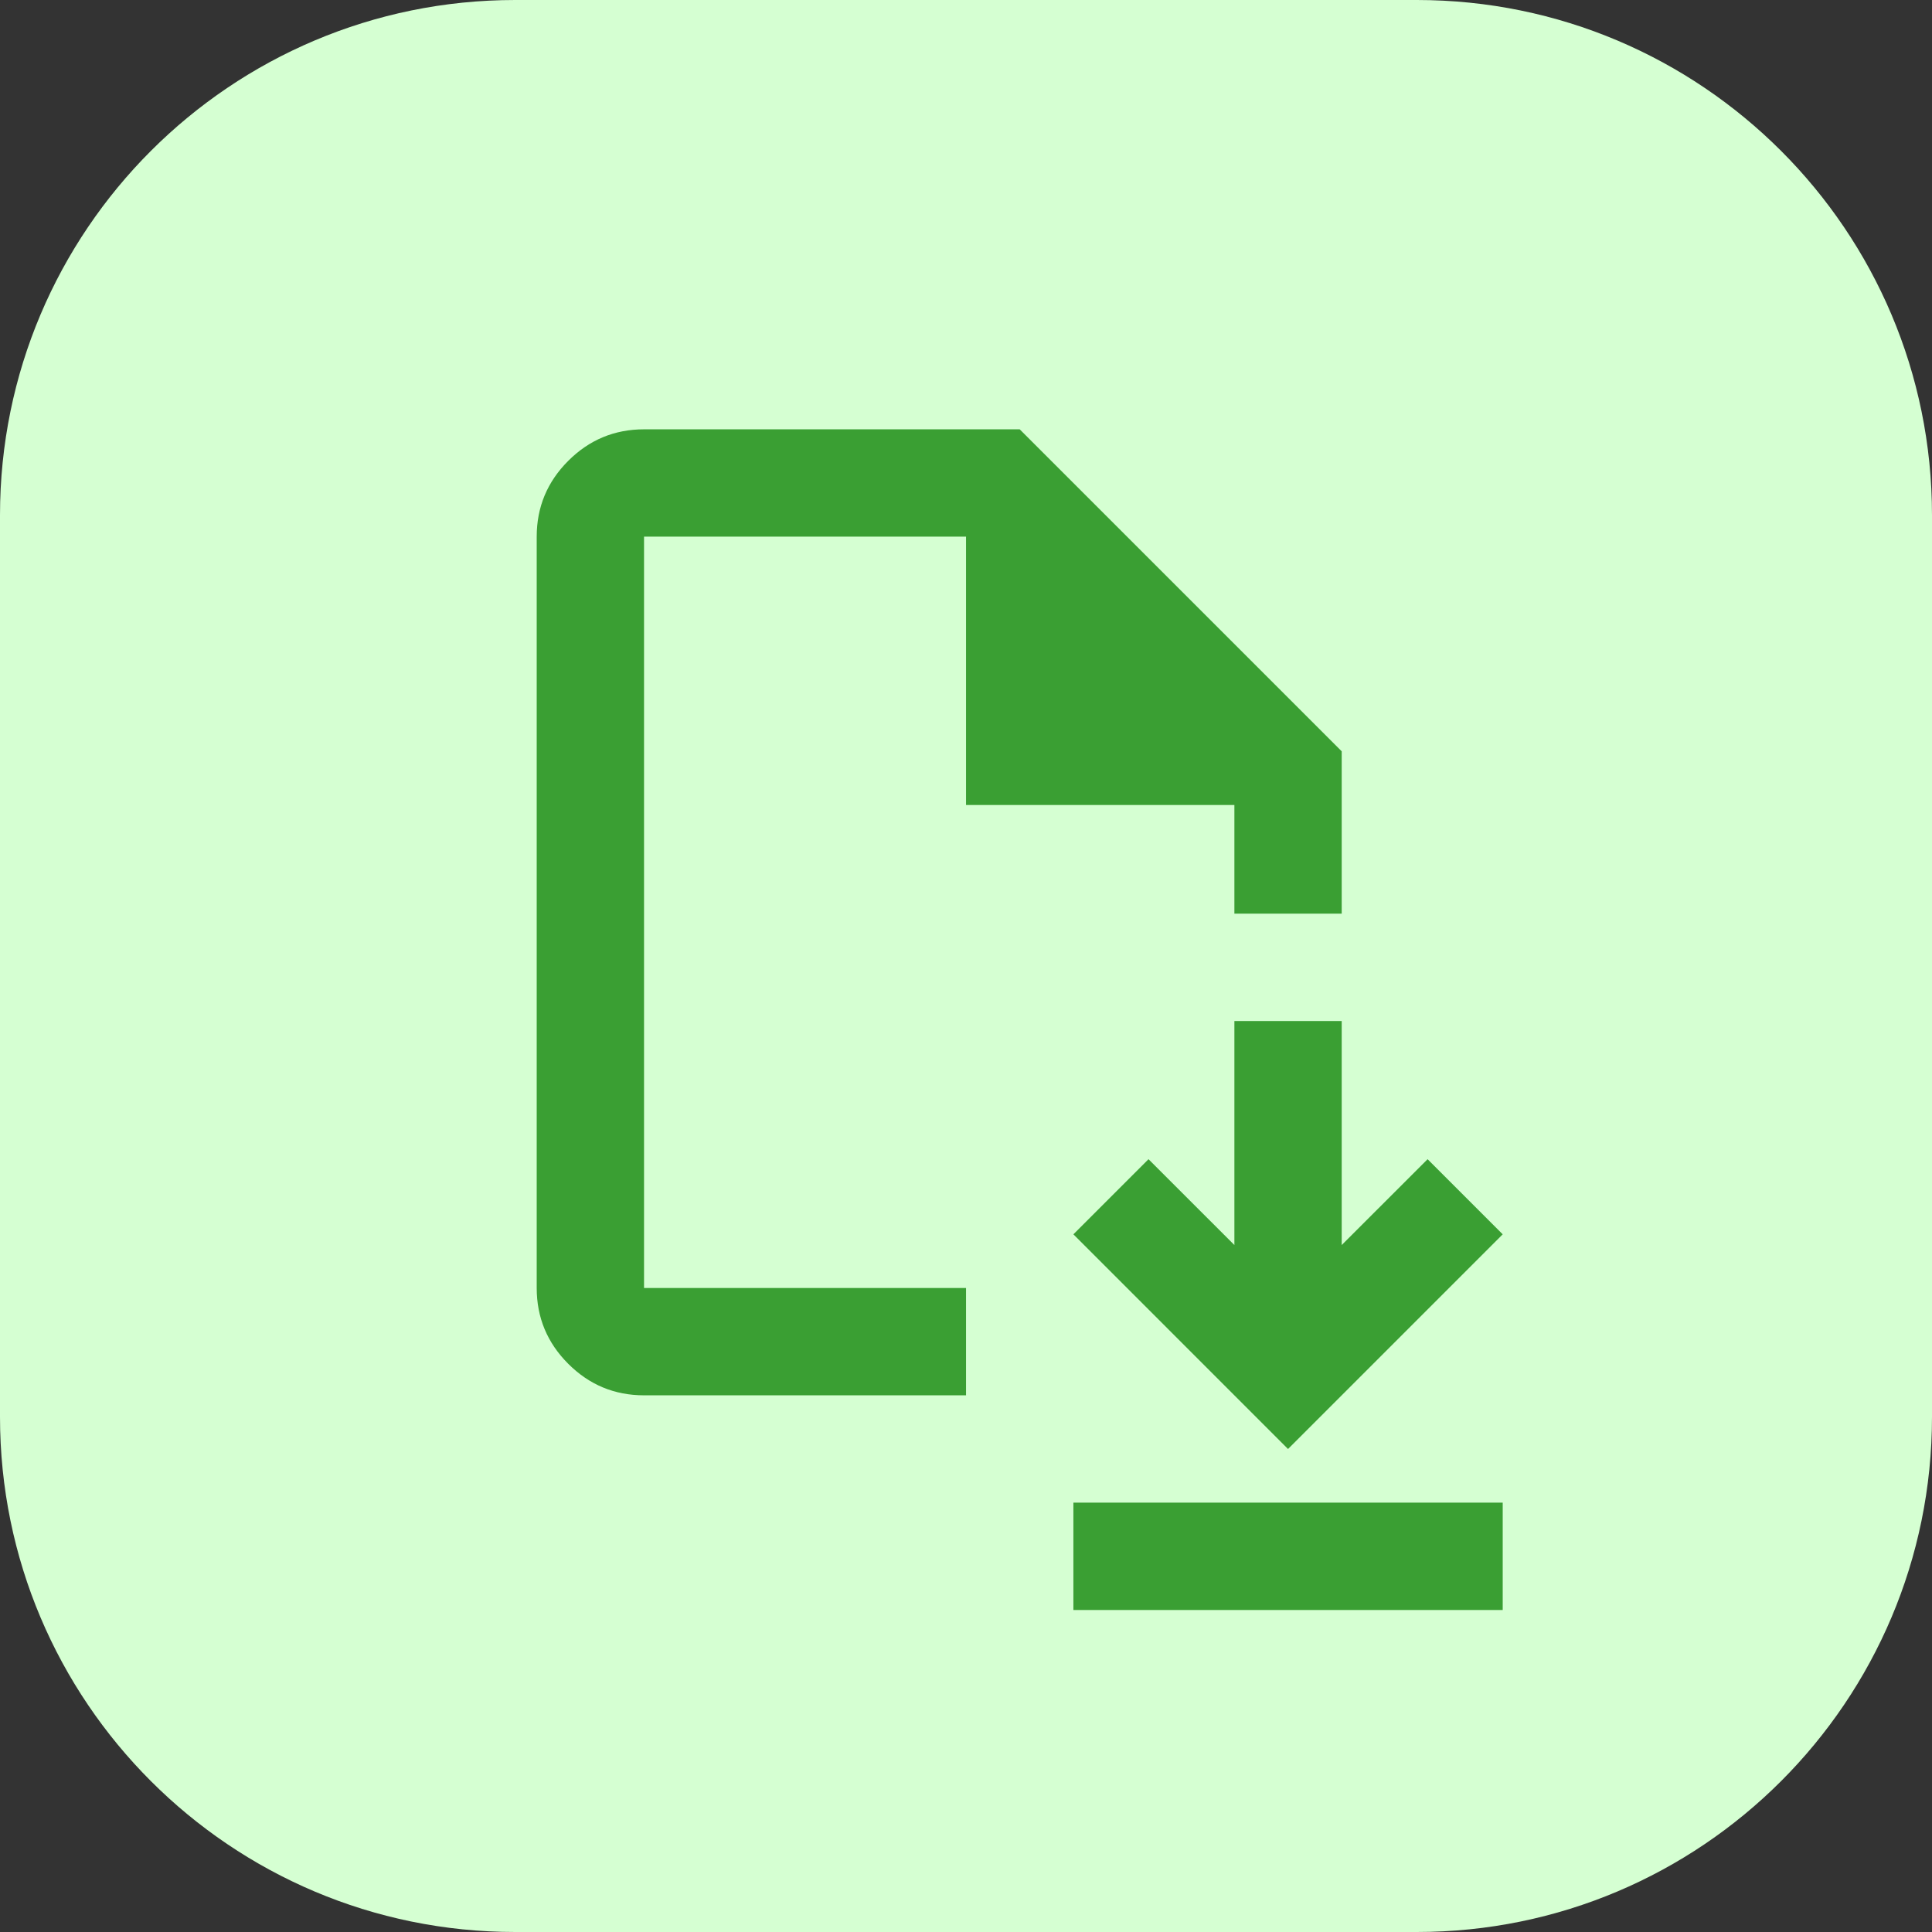
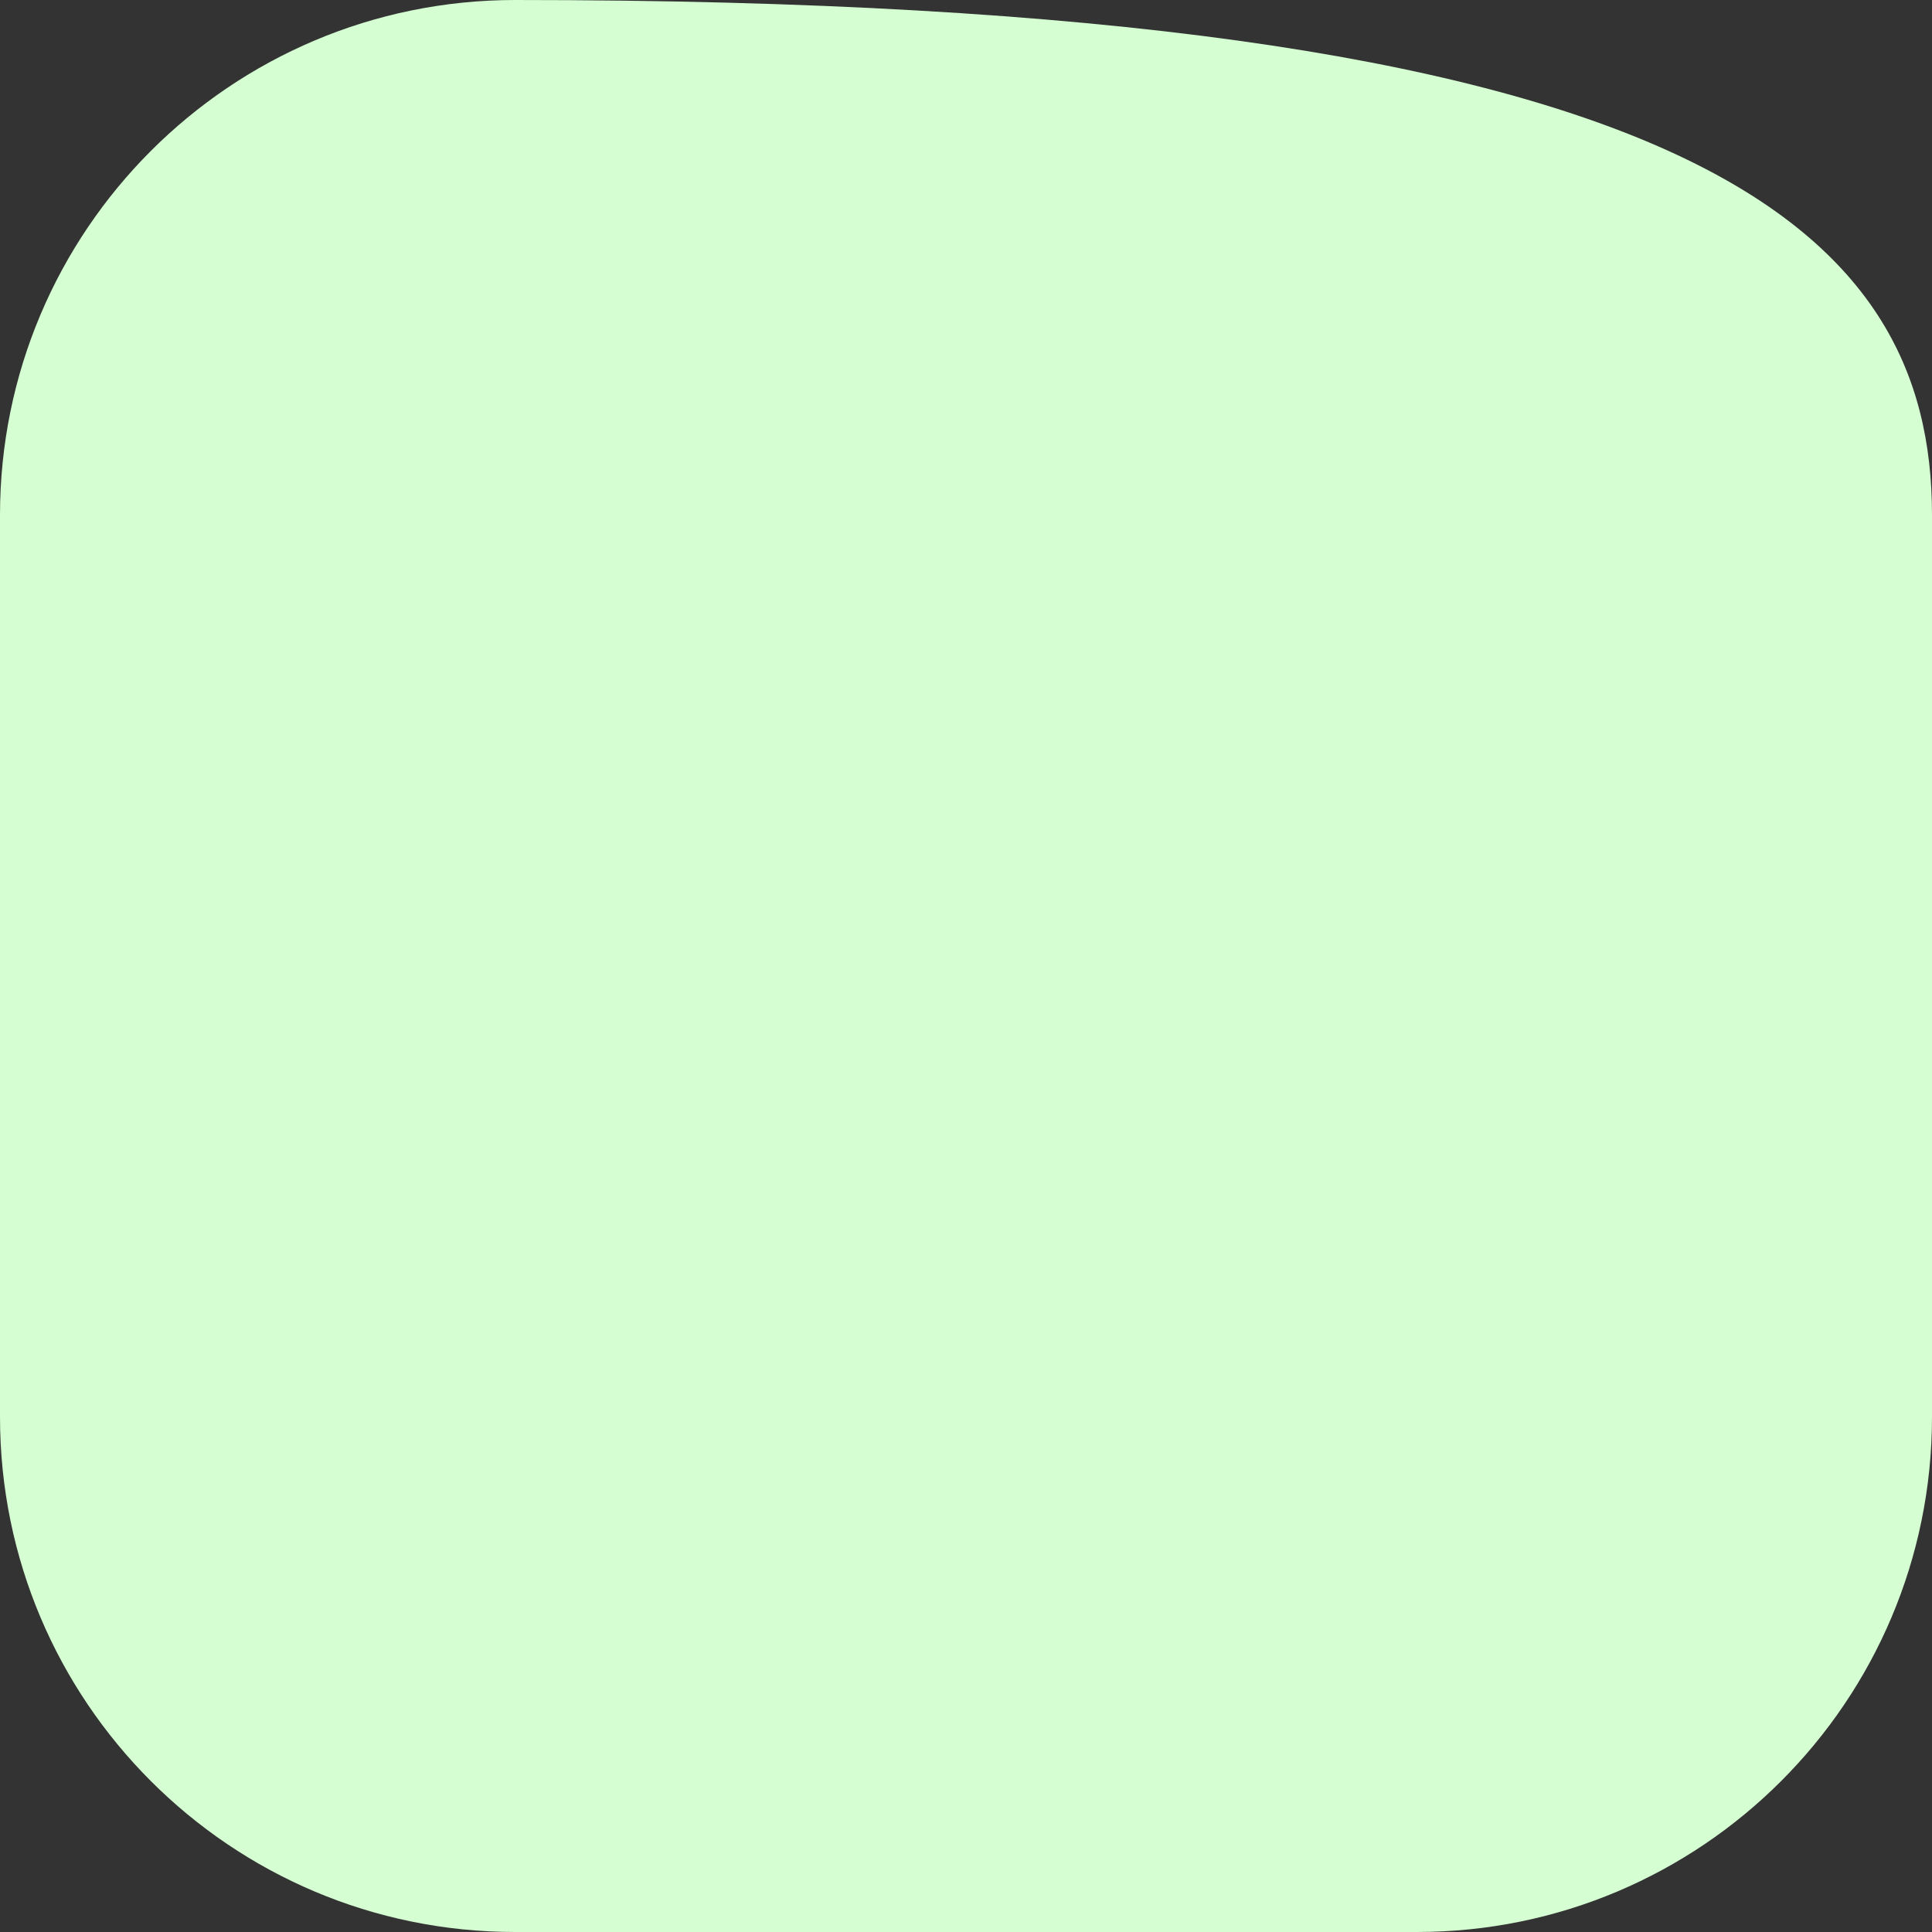
<svg xmlns="http://www.w3.org/2000/svg" width="60" height="60" viewBox="0 0 60 60" fill="none">
  <rect x="0" y="0" width="60" height="60" fill="#333333" stroke="none" />
-   <path d="M0 16C0 7.163 7.163 0 16 0H44C52.837 0 60 7.163 60 16V44C60 52.837 52.837 60 44 60H16C7.163 60 0 52.837 0 44V16Z" fill="#D5FFD2" />
+   <path d="M0 16C0 7.163 7.163 0 16 0C52.837 0 60 7.163 60 16V44C60 52.837 52.837 60 44 60H16C7.163 60 0 52.837 0 44V16Z" fill="#D5FFD2" />
  <g clip-path="url(#clip0_1380_22307)">
    <path d="M40.001 45L46.668 38.333L44.335 36L41.668 38.666V31.708H38.335V38.666L35.668 36L33.335 38.333L40.001 45ZM33.335 50V46.666H46.668V50H33.335ZM20.001 43.333C19.085 43.333 18.3 43.007 17.647 42.354C16.994 41.701 16.668 40.916 16.668 40V16.666C16.668 15.75 16.994 14.965 17.647 14.312C18.3 13.659 19.085 13.333 20.001 13.333H31.668L41.668 23.333V28.375H38.335V25H30.001V16.666H20.001V40H30.001V43.333H20.001Z" fill="#3A9F33" />
  </g>
  <defs>
    <clipPath id="clip0_1380_22307">
-       <rect width="40" height="40" fill="white" transform="translate(10 10)" />
-     </clipPath>
+       </clipPath>
  </defs>
</svg>